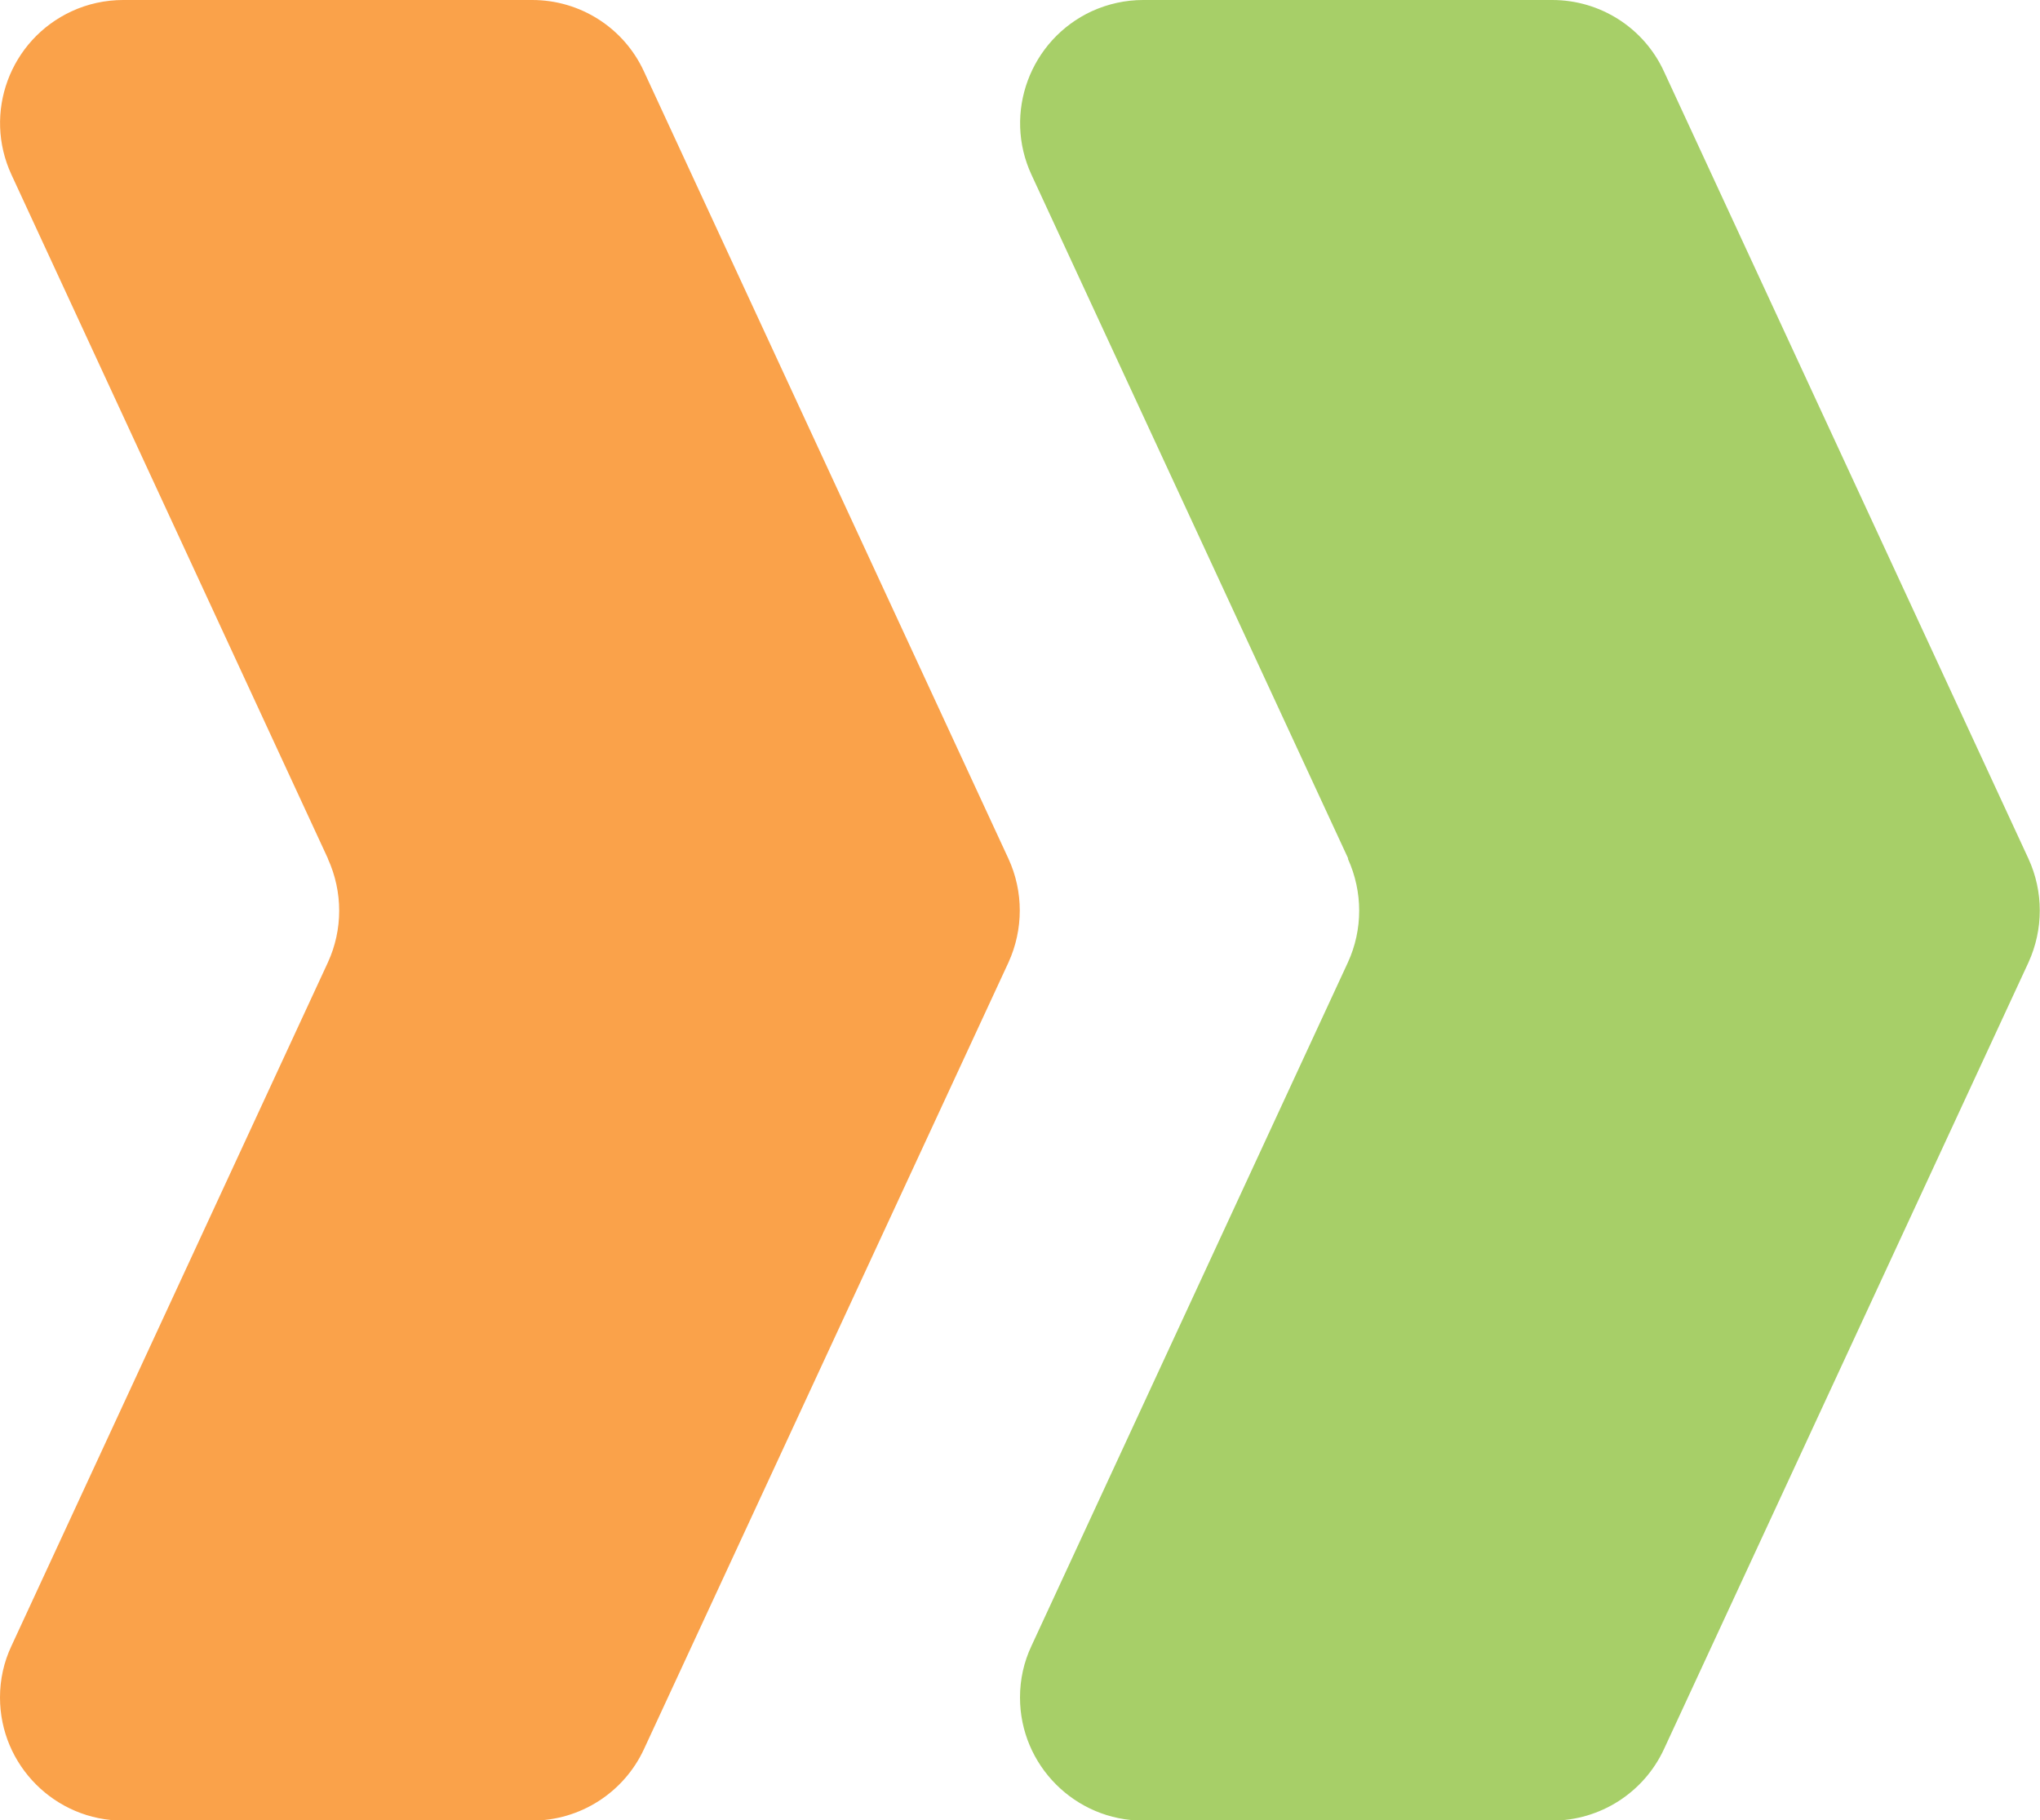
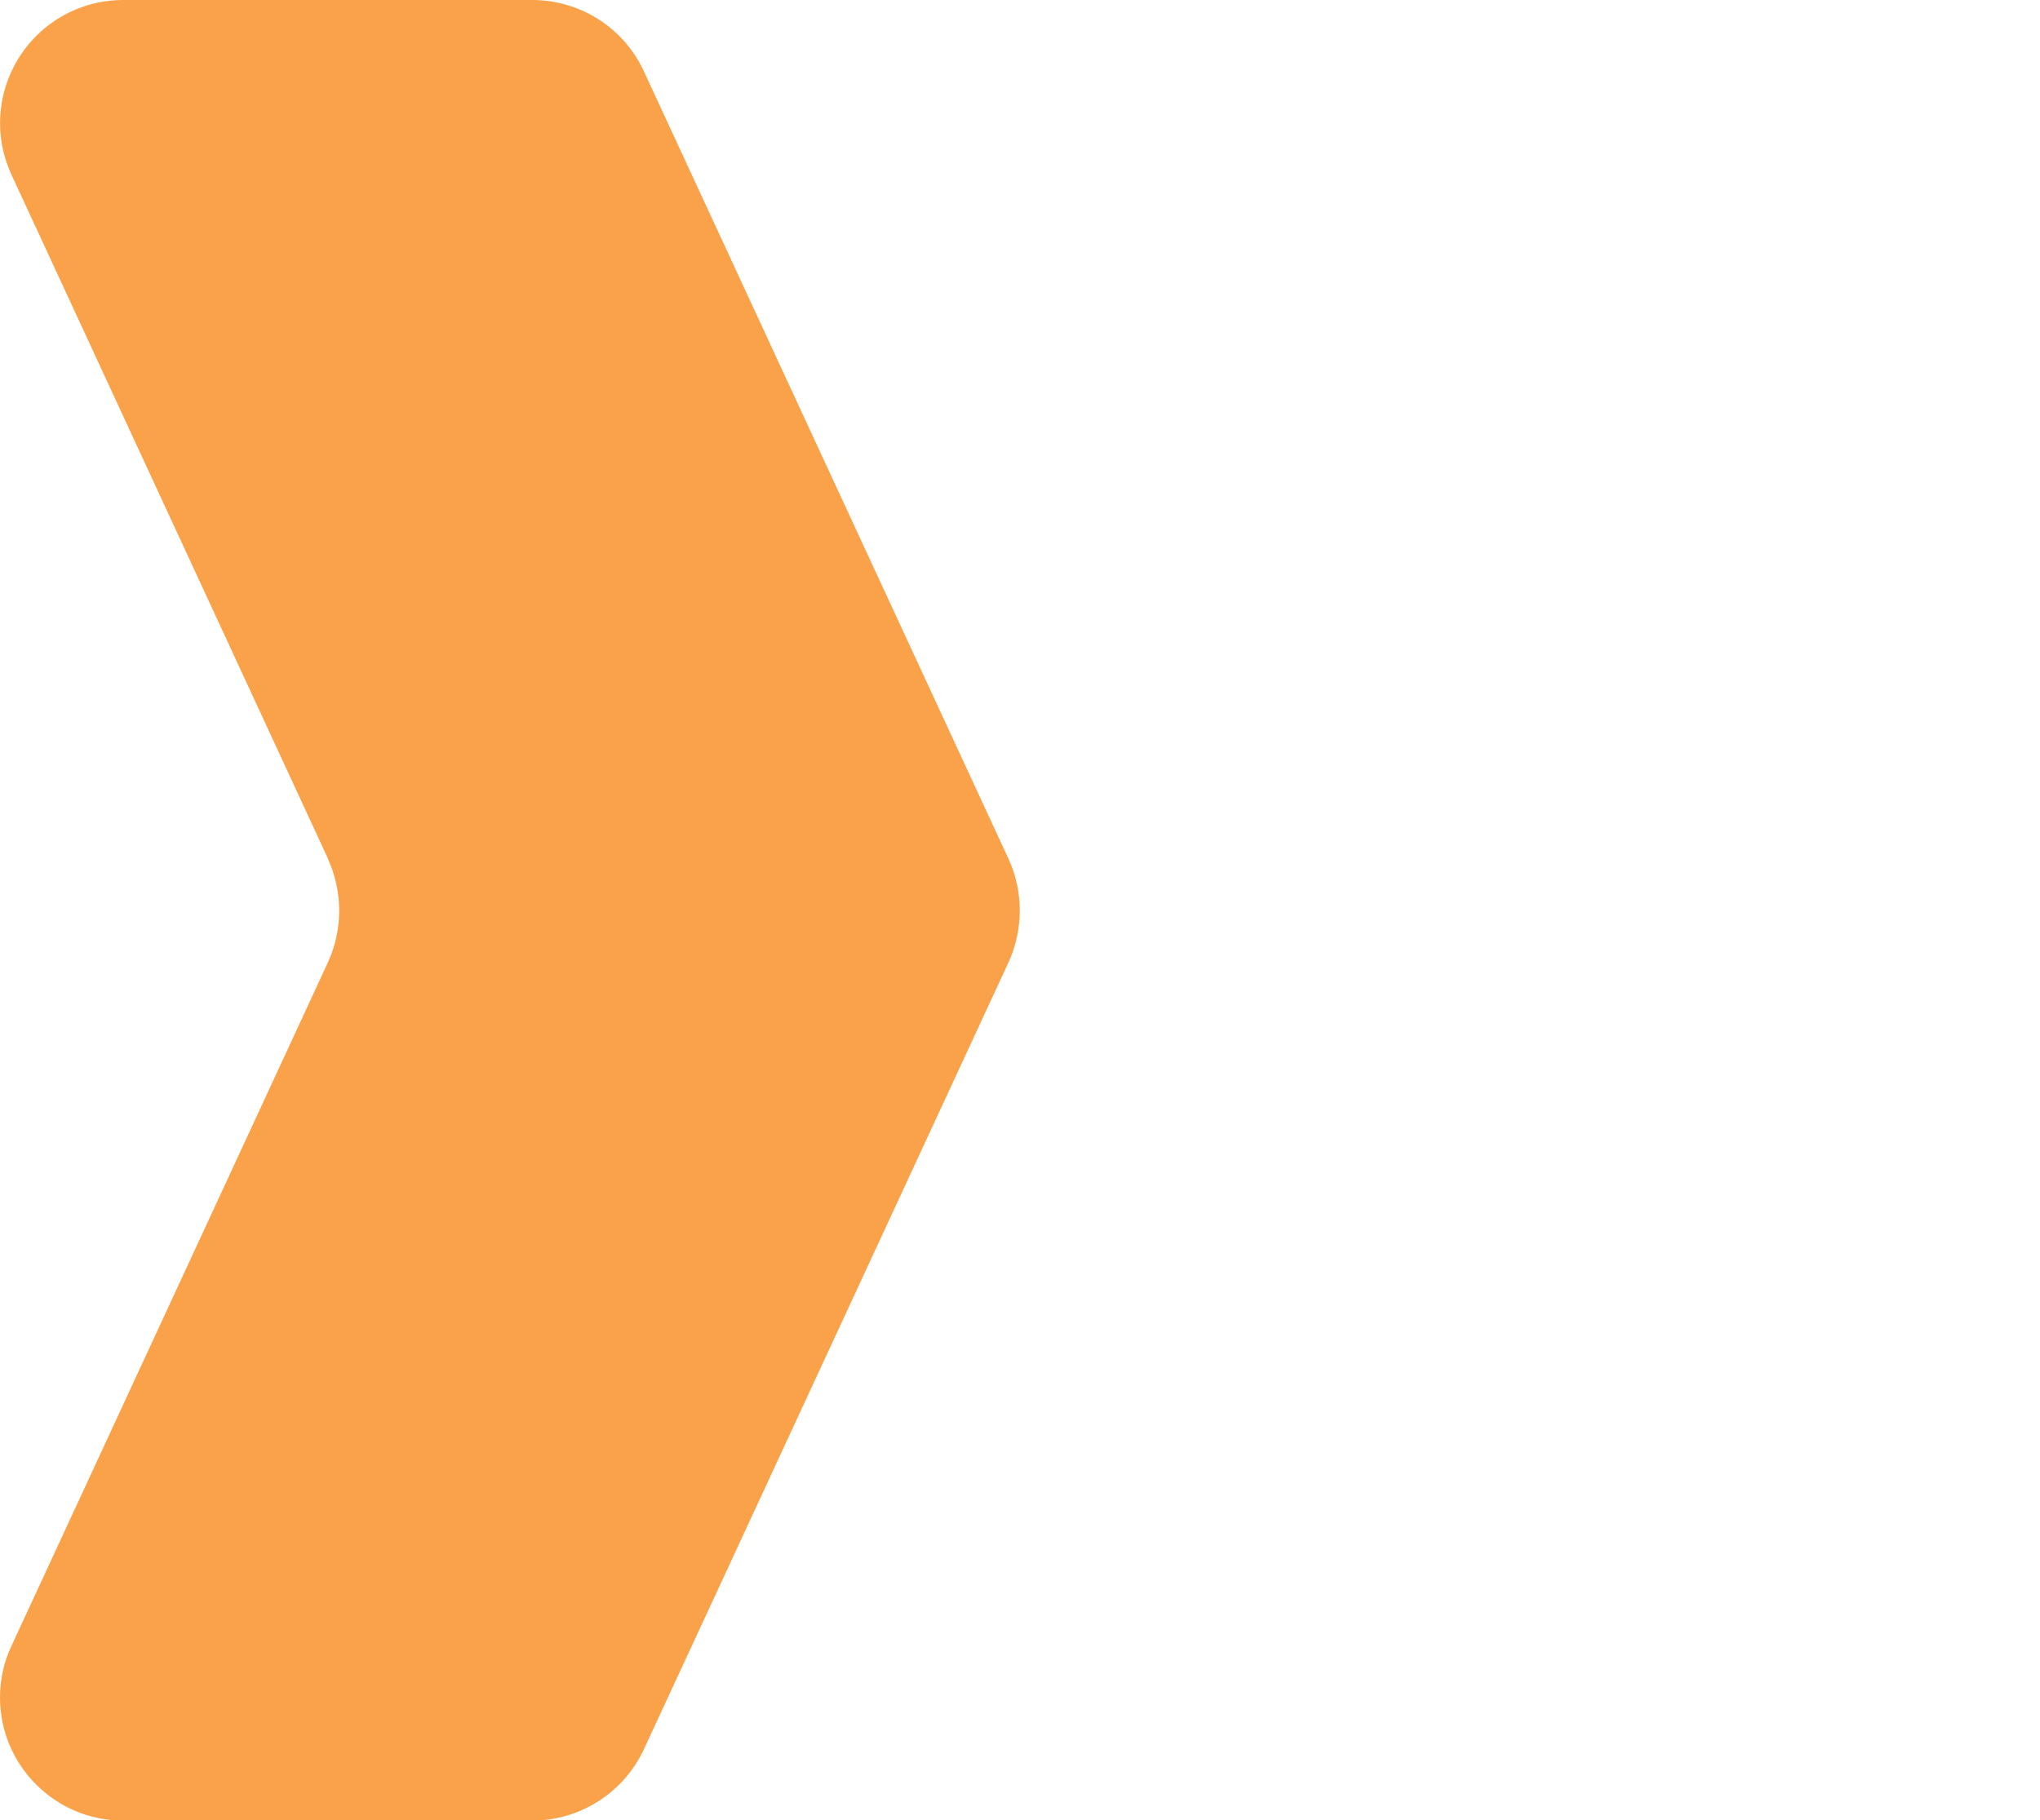
<svg xmlns="http://www.w3.org/2000/svg" id="Calque_1" data-name="Calque 1" viewBox="0 0 69.06 61.64">
  <defs>
    <style>
      .cls-1 {
        fill: #faa24a;
      }

      .cls-2 {
        fill: #a7cf68;
      }
    </style>
  </defs>
  <g id="Groupe_69" data-name="Groupe 69">
    <path id="Tracé_61" data-name="Tracé 61" class="cls-1" d="M11.1,29.07L.39,5.92C-.58,3.83.33,1.35,2.43.38,2.97.13,3.57,0,4.17,0h13.85c1.62,0,3.1.94,3.78,2.42l12.34,26.66c.51,1.11.51,2.39,0,3.51l-12.34,26.64c-.68,1.47-2.16,2.42-3.79,2.42H4.17c-2.3,0-4.17-1.87-4.17-4.17,0-.61.13-1.2.39-1.75l10.71-23.14c.51-1.11.51-2.39,0-3.51" />
-     <path id="Tracé_62" data-name="Tracé 62" class="cls-2" d="M45.64,29.07l-10.72-23.15c-.97-2.09-.05-4.57,2.04-5.54.55-.25,1.14-.38,1.74-.38h13.85c1.62,0,3.1.94,3.78,2.42l12.34,26.66c.51,1.11.51,2.39,0,3.51l-12.34,26.64c-.68,1.47-2.16,2.42-3.79,2.42h-13.84c-2.3,0-4.17-1.87-4.17-4.17,0-.61.13-1.2.39-1.75l10.71-23.14c.51-1.11.51-2.39,0-3.51" />
  </g>
</svg>